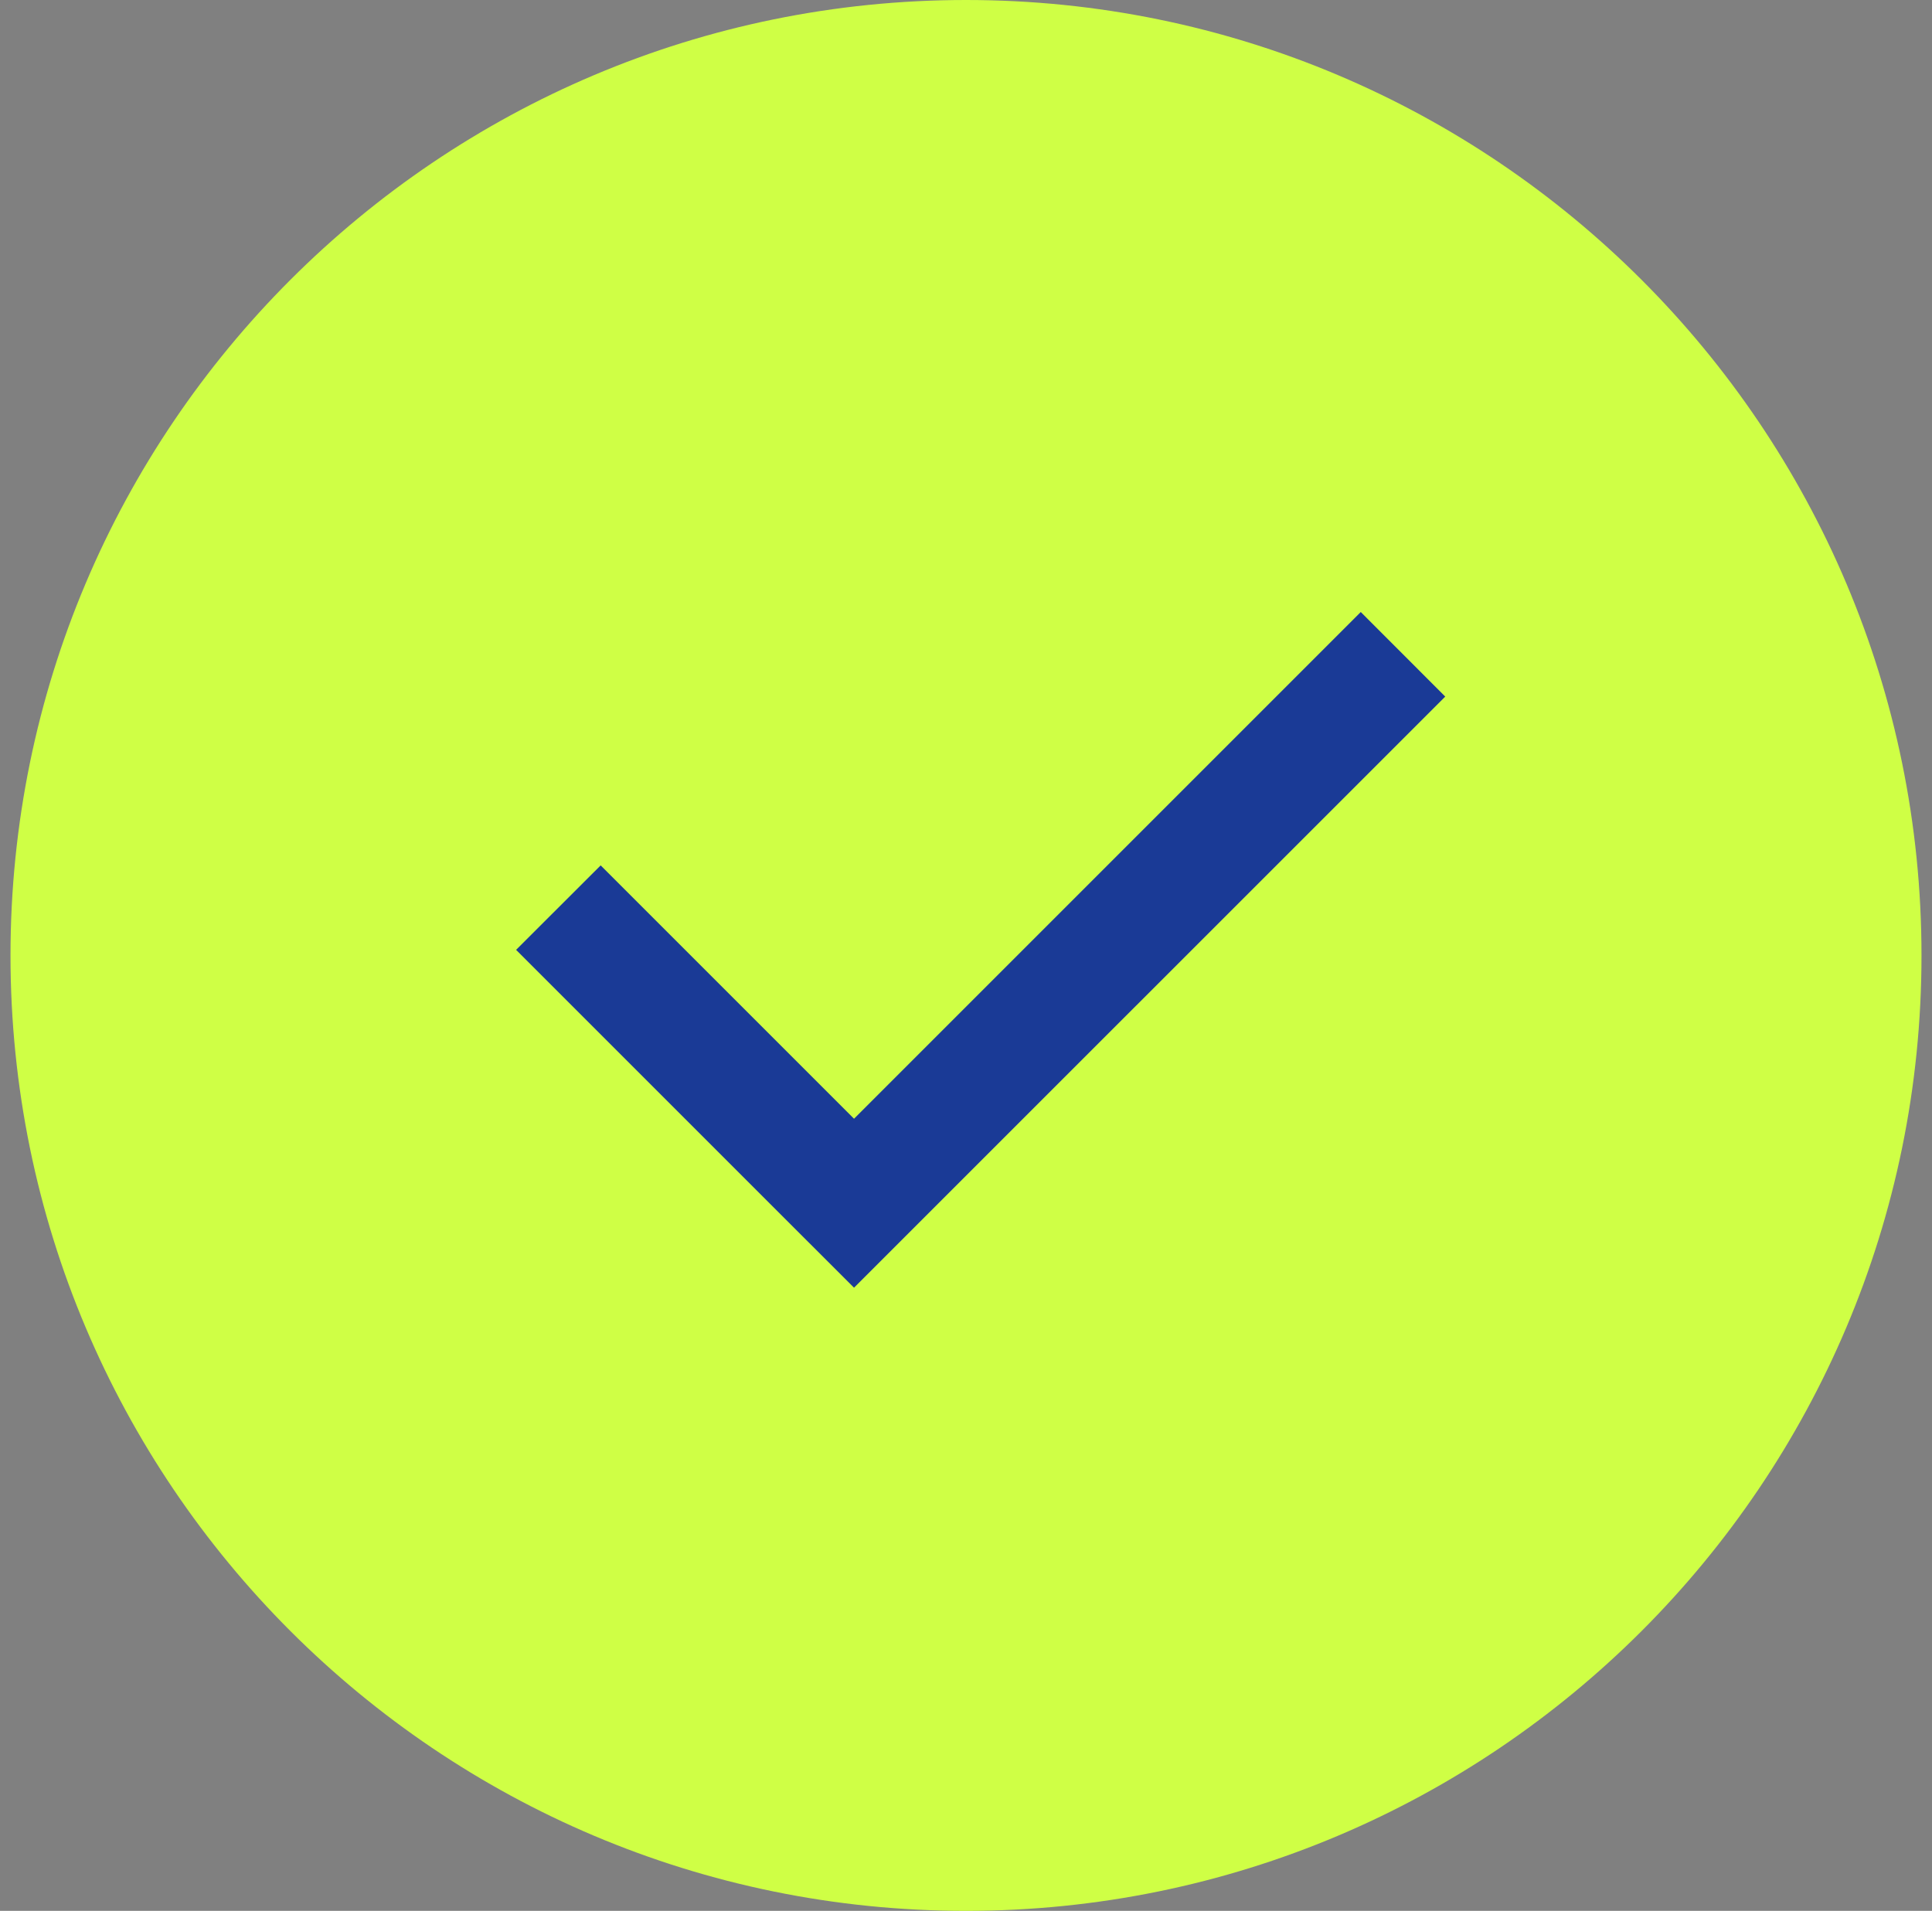
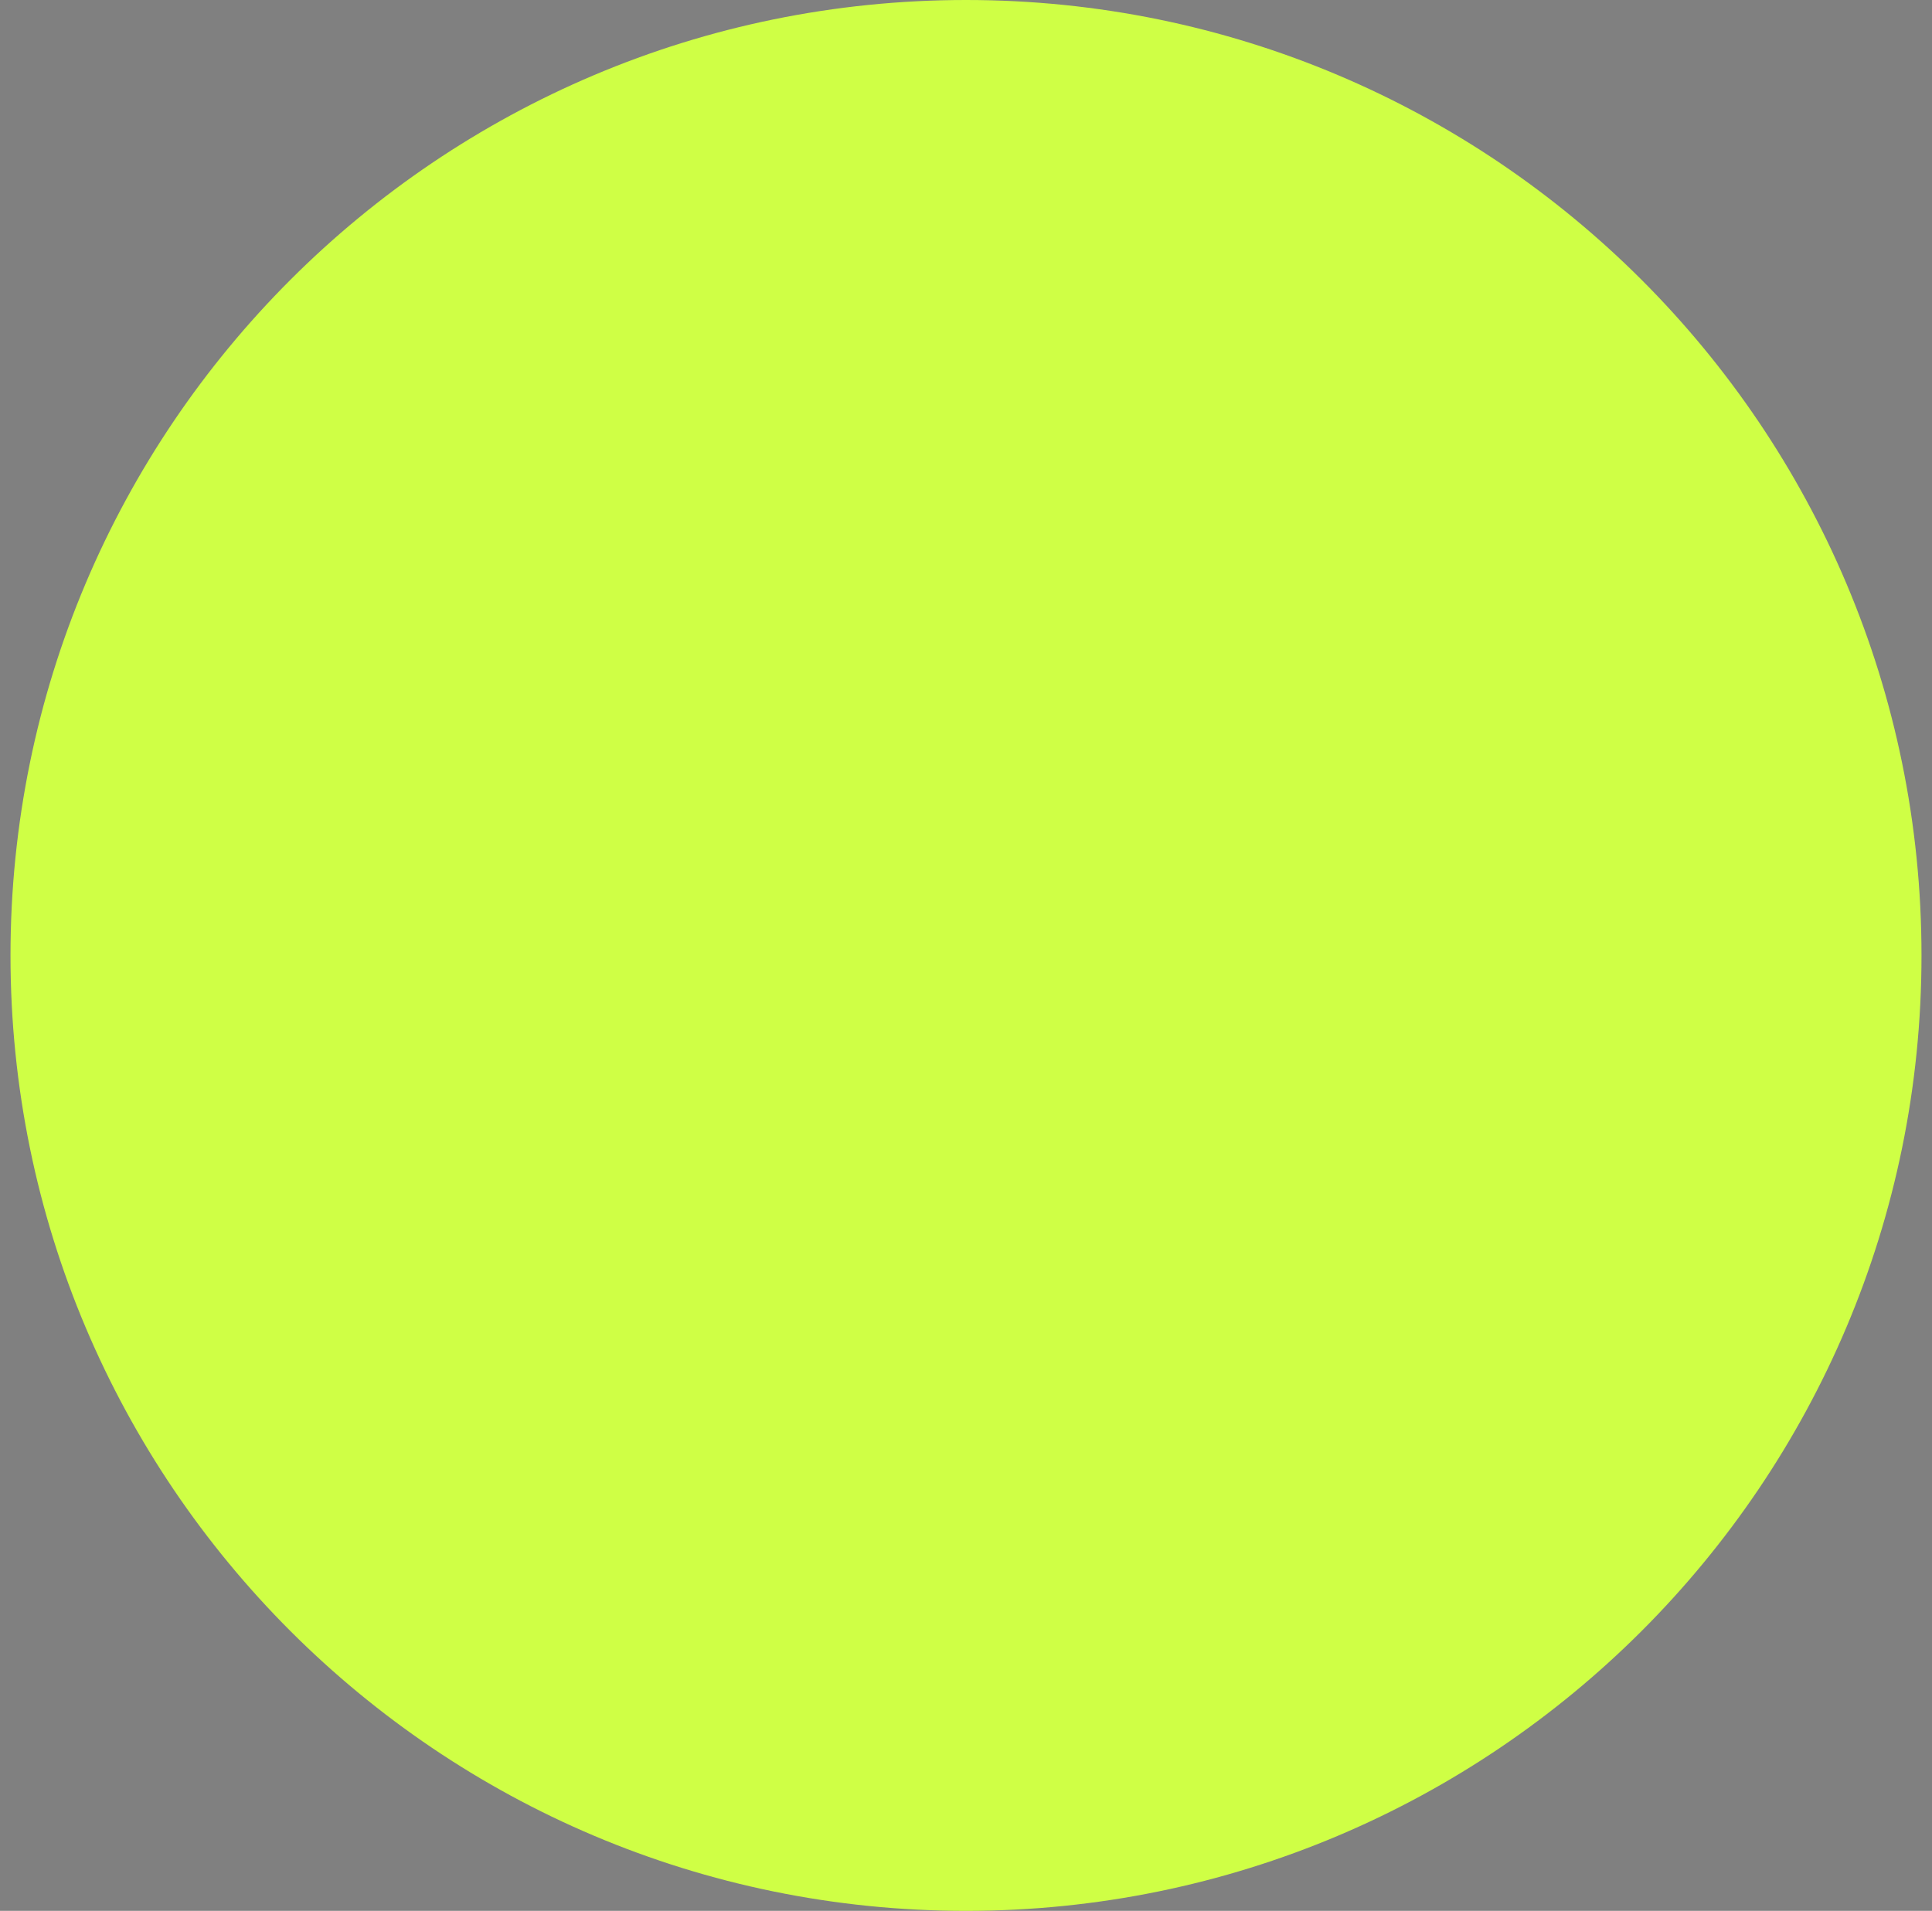
<svg xmlns="http://www.w3.org/2000/svg" width="92" height="91" viewBox="0 0 92 91" fill="none">
  <rect x="0" y="0" width="92" height="91" fill="#808080" stroke="none" />
  <path d="M46 0C20.873 0 0.5 20.373 0.5 45.5C0.5 70.627 20.873 91 46 91C71.127 91 91.5 70.627 91.5 45.5C91.5 20.373 71.127 0 46 0Z" fill="#CFFF45" />
-   <path d="M36.641 57.3L40.668 61.323L68.821 33.173L64.798 29.146L40.668 53.277L28.603 41.212L24.576 45.234L36.641 57.3Z" fill="#1A3A96" />
</svg>